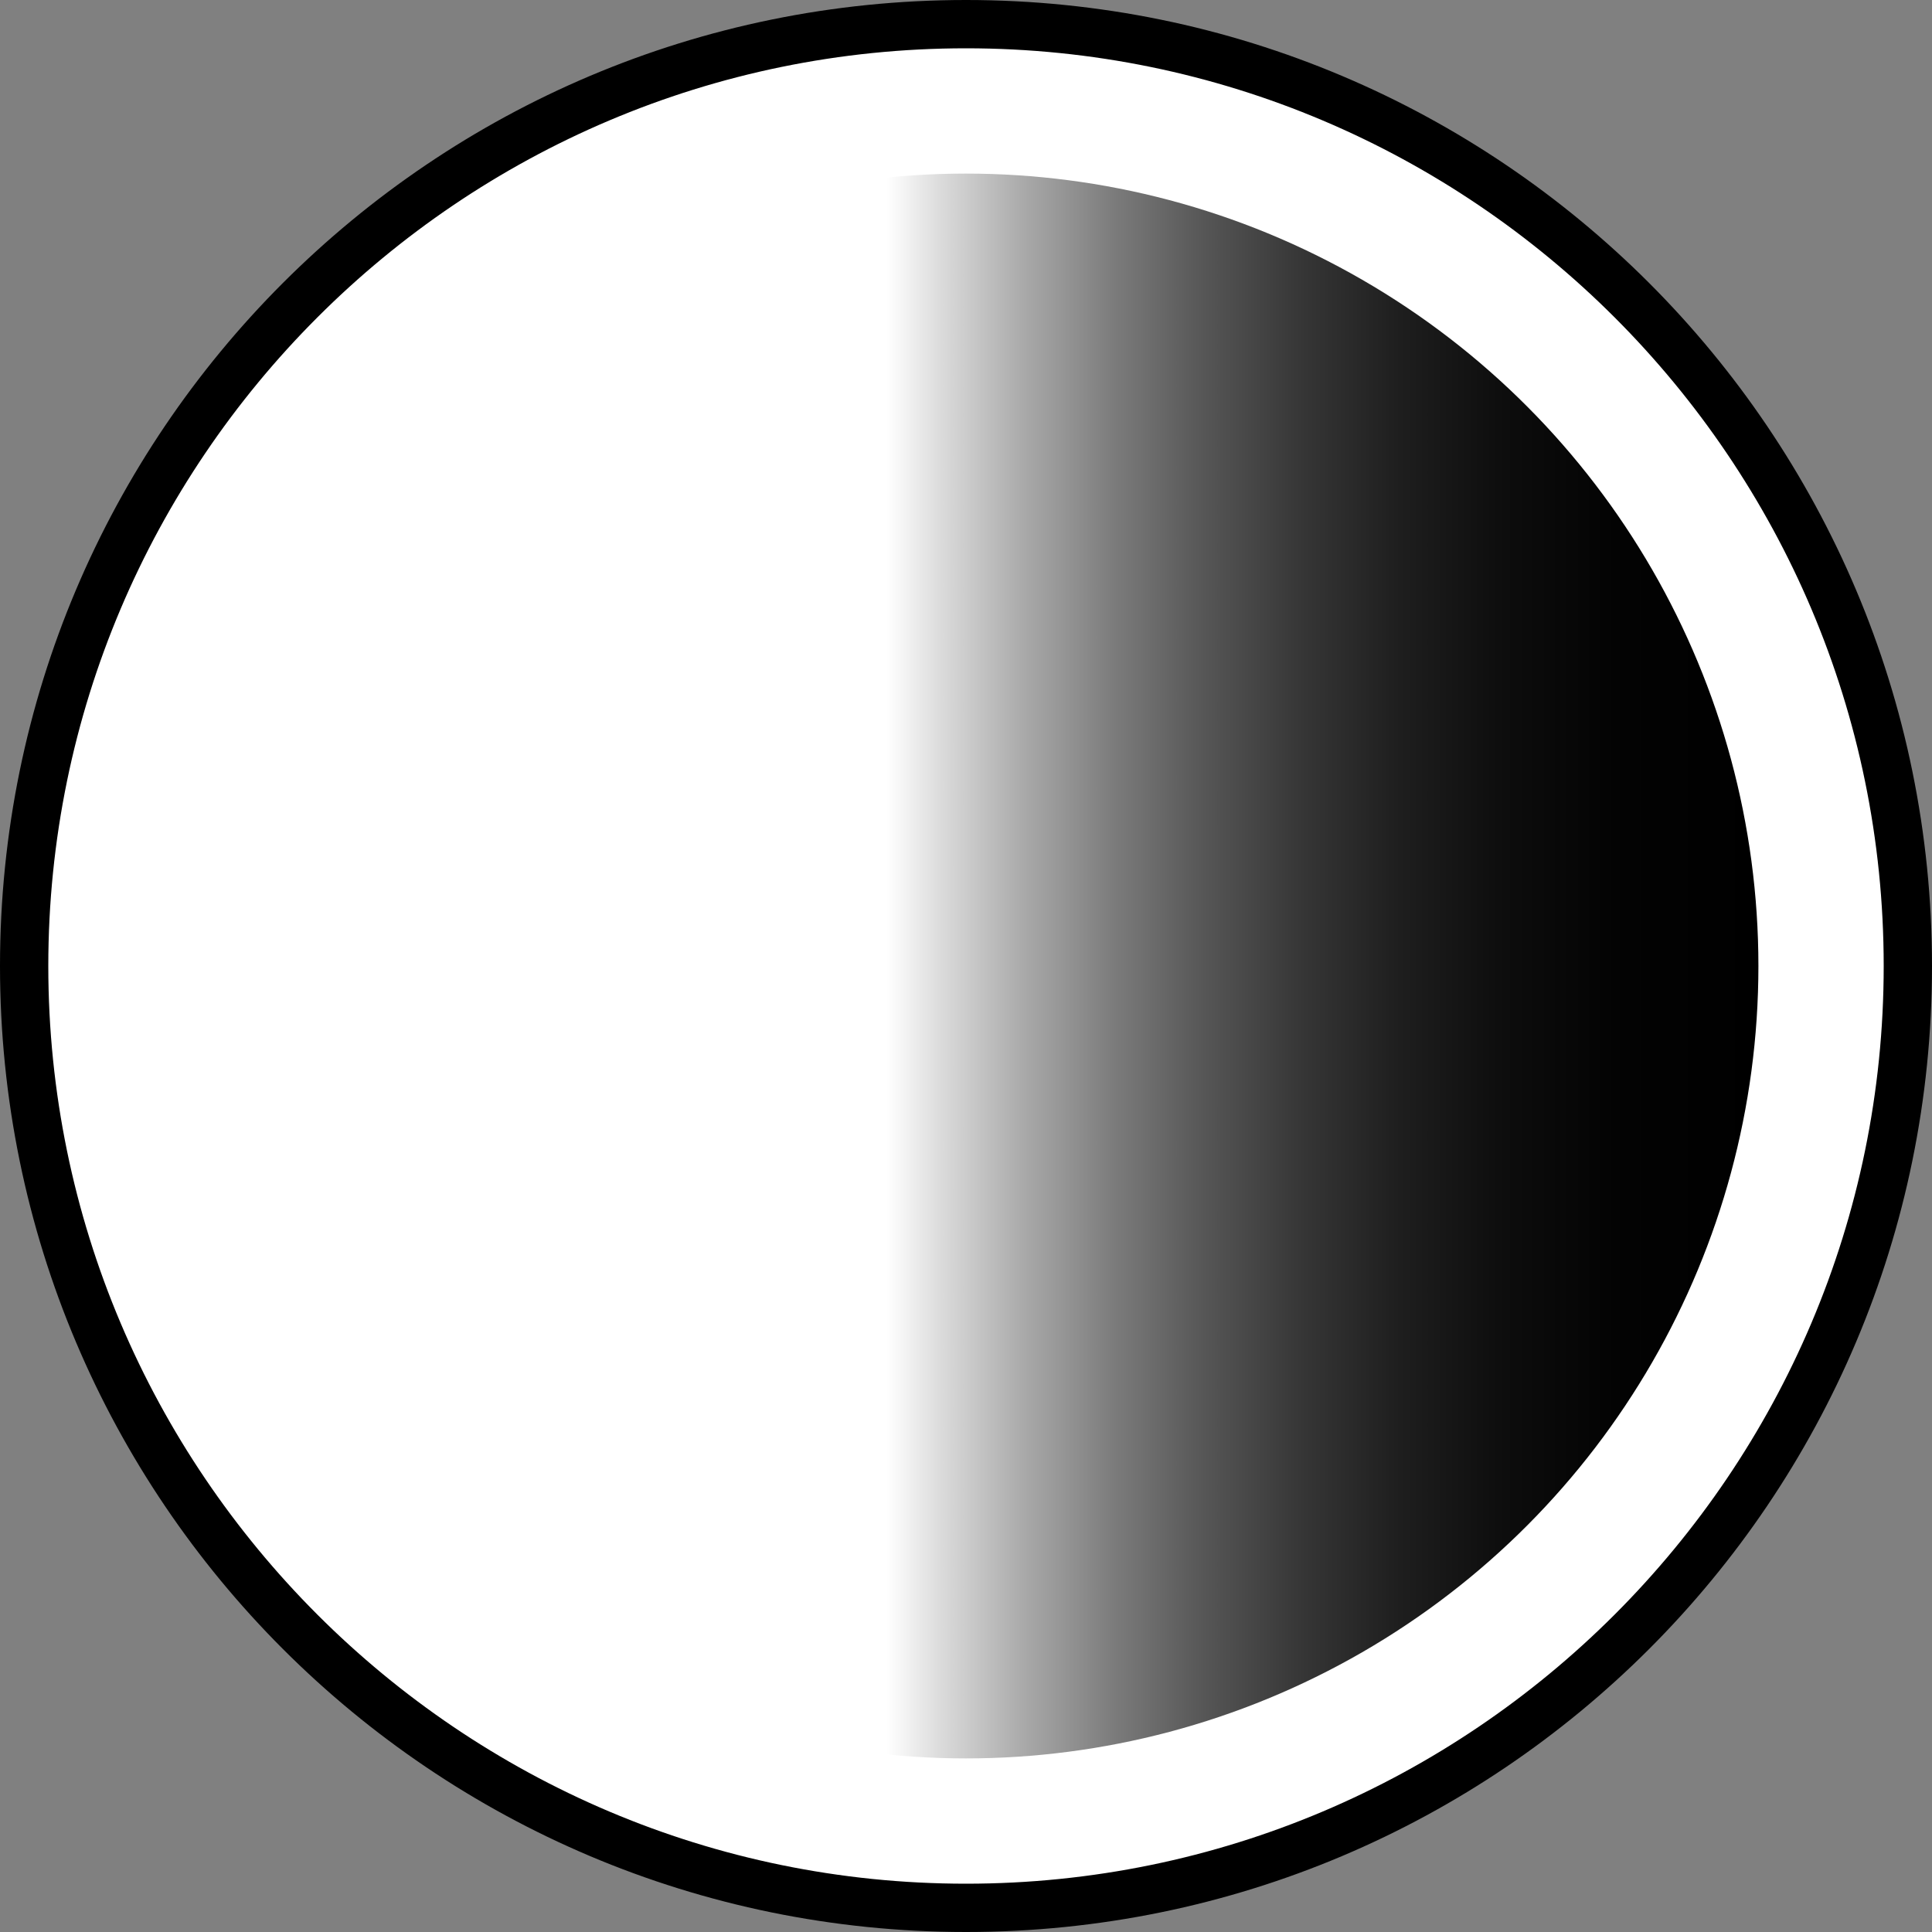
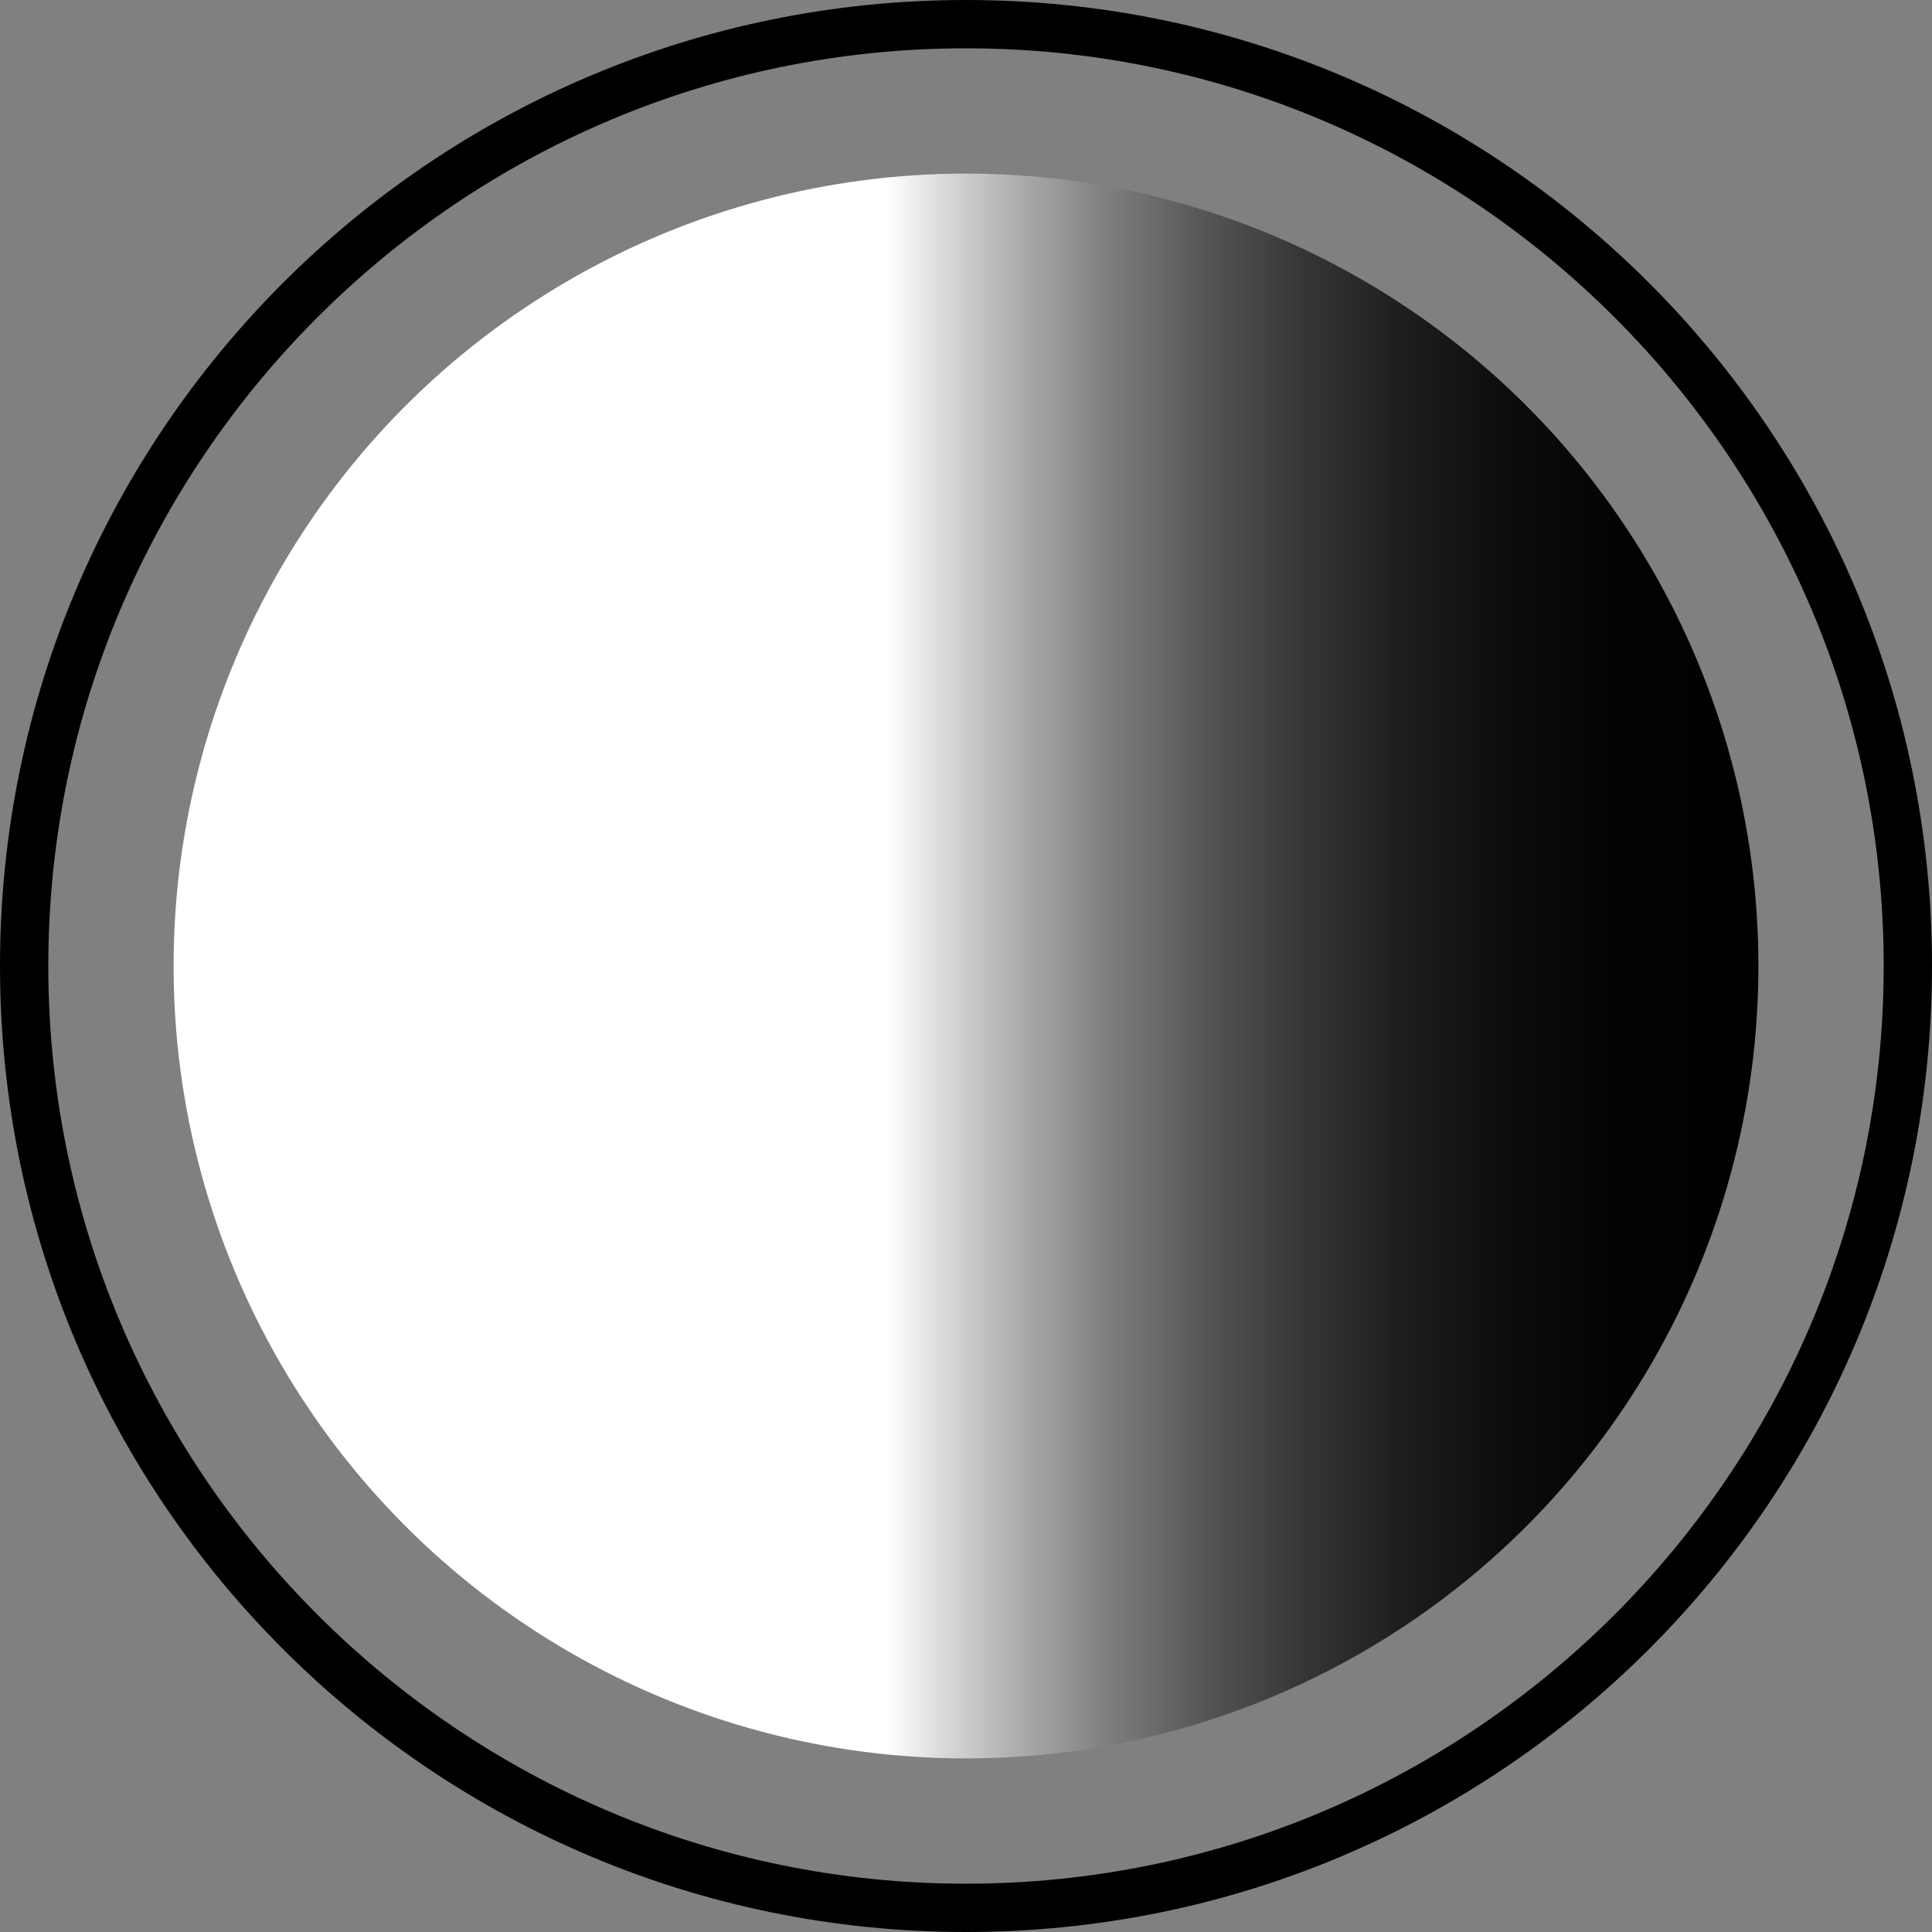
<svg xmlns="http://www.w3.org/2000/svg" version="1.1" id="Layer_1" x="0px" y="0px" viewBox="0 0 40 40" enable-background="new 0 0 40 40" xml:space="preserve" preserveAspectRatio="xMidYMid meet">
  <rect x="0" y="0" width="40" height="40" fill="#808080" stroke="none" />
  <g>
    <g>
-       <path fill="#FFFFFF" d="M20,39.5C9.248,39.5,0.5,30.752,0.5,20S9.248,0.5,20,0.5S39.5,9.248,39.5,20S30.752,39.5,20,39.5z M20,4.5    C11.453,4.5,4.5,11.453,4.5,20S11.453,35.5,20,35.5S35.5,28.547,35.5,20S28.547,4.5,20,4.5z" />
-       <path d="M20,1c10.477,0,19,8.523,19,19s-8.523,19-19,19S1,30.477,1,20S9.523,1,20,1 M20,36c8.822,0,16-7.178,16-16S28.822,4,20,4    S4,11.178,4,20S11.178,36,20,36 M20,0C8.955,0,0,8.954,0,20c0,11.045,8.955,20,20,20c11.047,0,20-8.955,20-20    C40,8.954,31.047,0,20,0L20,0z M20,35c-8.283,0-15-6.716-15-15c0-8.284,6.717-15,15-15s15,6.716,15,15C35,28.284,28.283,35,20,35    L20,35z" />
+       <path d="M20,1c10.477,0,19,8.523,19,19s-8.523,19-19,19S1,30.477,1,20S9.523,1,20,1 M20,36c8.822,0,16-7.178,16-16S28.822,4,20,4    S4,11.178,4,20S11.178,36,20,36 M20,0C8.955,0,0,8.954,0,20c0,11.045,8.955,20,20,20c11.047,0,20-8.955,20-20    C40,8.954,31.047,0,20,0z M20,35c-8.283,0-15-6.716-15-15c0-8.284,6.717-15,15-15s15,6.716,15,15C35,28.284,28.283,35,20,35    L20,35z" />
    </g>
    <linearGradient id="SVGID_1_" gradientUnits="userSpaceOnUse" x1="3.594" y1="20" x2="36.406" y2="20">
      <stop offset="0" style="stop-color:#FFFFFF" />
      <stop offset="0.45" style="stop-color:#FFFFFF" />
      <stop offset="0.484" style="stop-color:#DBDBDB" />
      <stop offset="0.538" style="stop-color:#A8A8A8" />
      <stop offset="0.594" style="stop-color:#7B7B7B" />
      <stop offset="0.652" style="stop-color:#555555" />
      <stop offset="0.712" style="stop-color:#363636" />
      <stop offset="0.774" style="stop-color:#1E1E1E" />
      <stop offset="0.84" style="stop-color:#0D0D0D" />
      <stop offset="0.911" style="stop-color:#030303" />
      <stop offset="1" style="stop-color:#000000" />
    </linearGradient>
    <circle fill="url(#SVGID_1_)" cx="20" cy="20" r="16.406" />
  </g>
</svg>